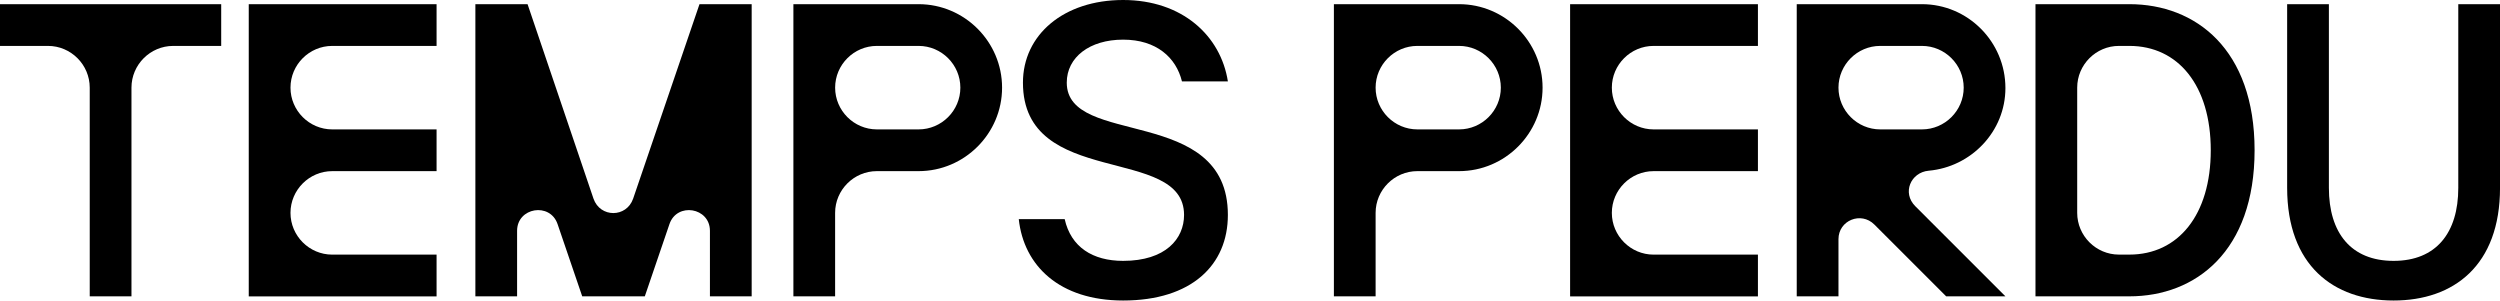
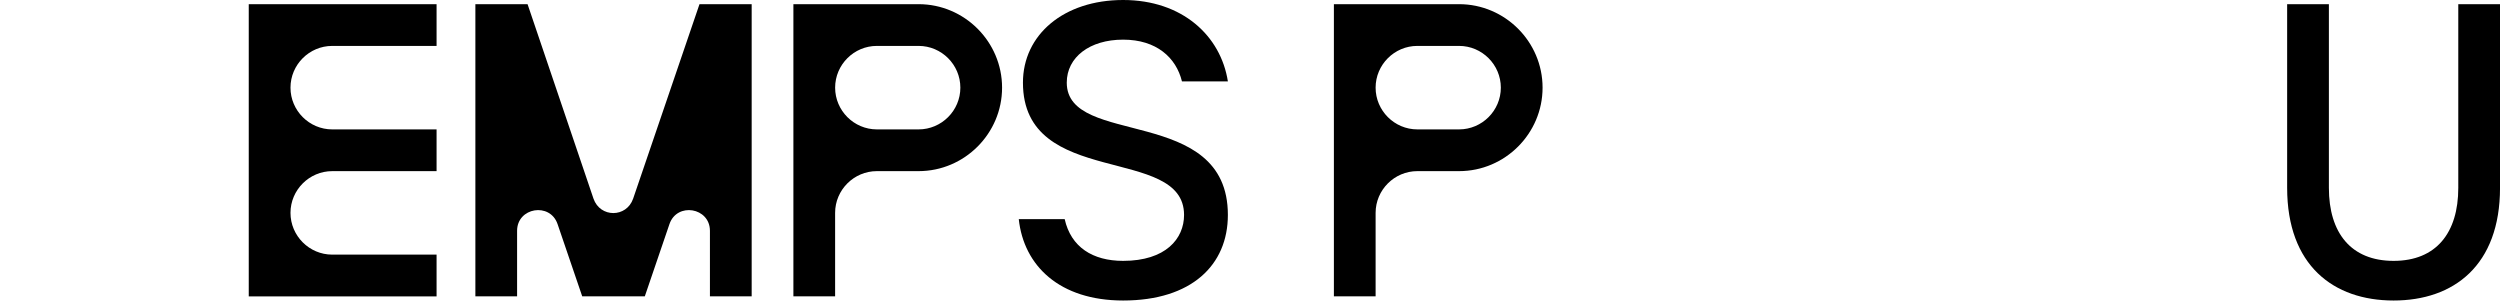
<svg xmlns="http://www.w3.org/2000/svg" id="Layer_1" data-name="Layer 1" viewBox="0 0 1192.47 143.34">
  <defs>
    <style>      .cls-1 {        fill: #000;        stroke-width: 0px;      }    </style>
  </defs>
-   <path class="cls-1" d="M42.8,141.35V41.81c0-10.95-8.96-19.91-19.91-19.91H0V1.99h105.51v19.91h-22.89c-10.95,0-19.91,8.96-19.91,19.91v99.54h-19.91Z" />
  <path class="cls-1" d="M118.65,141.35V1.99h89.59v19.91h-49.77c-10.95,0-19.91,8.96-19.91,19.91s8.96,19.91,19.91,19.91h49.77v19.91h-49.77c-10.95,0-19.91,8.96-19.91,19.91s8.96,19.91,19.91,19.91h49.77v19.91h-89.59Z" />
  <path class="cls-1" d="M226.75,141.35V1.99h24.89l31.45,92.77c3.19,9.16,15.73,9.16,18.91,0L333.65,1.99h24.89v139.36h-19.91v-31.26c0-11.15-15.73-13.74-19.31-3.19l-11.75,34.44h-29.86l-11.75-34.44c-3.58-10.55-19.31-7.96-19.31,3.19v31.26h-19.91Z" />
  <path class="cls-1" d="M378.44,141.35V1.99h59.72c21.9,0,39.82,17.92,39.82,39.82s-17.92,39.82-39.82,39.82h-19.91c-10.95,0-19.91,8.96-19.91,19.91v39.82h-19.91ZM438.17,61.72c10.95,0,19.91-8.96,19.91-19.91s-8.96-19.91-19.91-19.91h-19.91c-10.95,0-19.91,8.96-19.91,19.91s8.96,19.91,19.91,19.91h19.91Z" />
  <path class="cls-1" d="M485.94,104.52h21.9c2.99,13.34,13.34,19.91,27.87,19.91,20.31,0,29.07-10.55,29.07-21.9,0-33.65-76.85-12.34-76.85-63.11,0-22.89,19.51-39.42,47.78-39.42s46.58,17.12,49.97,38.82h-21.9c-2.79-11.35-12.14-19.91-28.07-19.91s-26.88,8.36-26.88,20.51c0,31.06,76.85,10.35,76.85,63.11,0,23.89-17.32,40.81-49.97,40.81-30.26,0-47.38-16.52-49.77-38.82Z" />
  <path class="cls-1" d="M636.25,141.35V1.99h59.72c21.9,0,39.82,17.92,39.82,39.82s-17.92,39.82-39.82,39.82h-19.91c-10.95,0-19.91,8.96-19.91,19.91v39.82h-19.91ZM695.97,61.72c10.95,0,19.91-8.96,19.91-19.91s-8.96-19.91-19.91-19.91h-19.91c-10.95,0-19.91,8.96-19.91,19.91s8.96,19.91,19.91,19.91h19.91Z" />
-   <path class="cls-1" d="M748.92,141.35V1.99h89.59v19.91h-49.77c-10.95,0-19.91,8.96-19.91,19.91s8.96,19.91,19.91,19.91h49.77v19.91h-49.77c-10.95,0-19.91,8.96-19.91,19.91s8.96,19.91,19.91,19.91h49.77v19.91h-89.59Z" />
-   <path class="cls-1" d="M857.02,141.35V1.99h59.72c21.9,0,39.82,17.92,39.82,40.02,0,20.7-16.33,37.63-36.63,39.42-8.56.8-12.74,10.55-6.37,16.92l43,43h-28.27l-34.24-34.24c-6.37-6.37-17.12-1.99-17.12,6.97v27.27h-19.91ZM916.75,61.72c10.95,0,19.91-8.96,19.91-19.91s-8.96-19.91-19.91-19.91h-19.91c-10.95,0-19.91,8.96-19.91,19.91s8.96,19.91,19.91,19.91h19.91Z" />
-   <path class="cls-1" d="M1075.41,71.67c0,48.18-28.07,69.68-59.72,69.68h-44.79V1.99h44.79c31.65,0,59.72,21.5,59.72,69.68ZM1015.69,121.44c23.29,0,38.82-18.91,38.82-49.77s-15.53-49.77-38.82-49.77h-4.98c-10.95,0-19.91,8.96-19.91,19.91v59.72c0,10.95,8.96,19.91,19.91,19.91h4.98Z" />
  <path class="cls-1" d="M1090.94,89.59V1.99h19.91v87.6c0,21.5,10.55,34.84,30.86,34.84s30.86-13.34,30.86-34.84V1.99h19.91v87.6c0,37.03-22.1,53.75-50.77,53.75s-50.77-16.72-50.77-53.75Z" />
</svg>